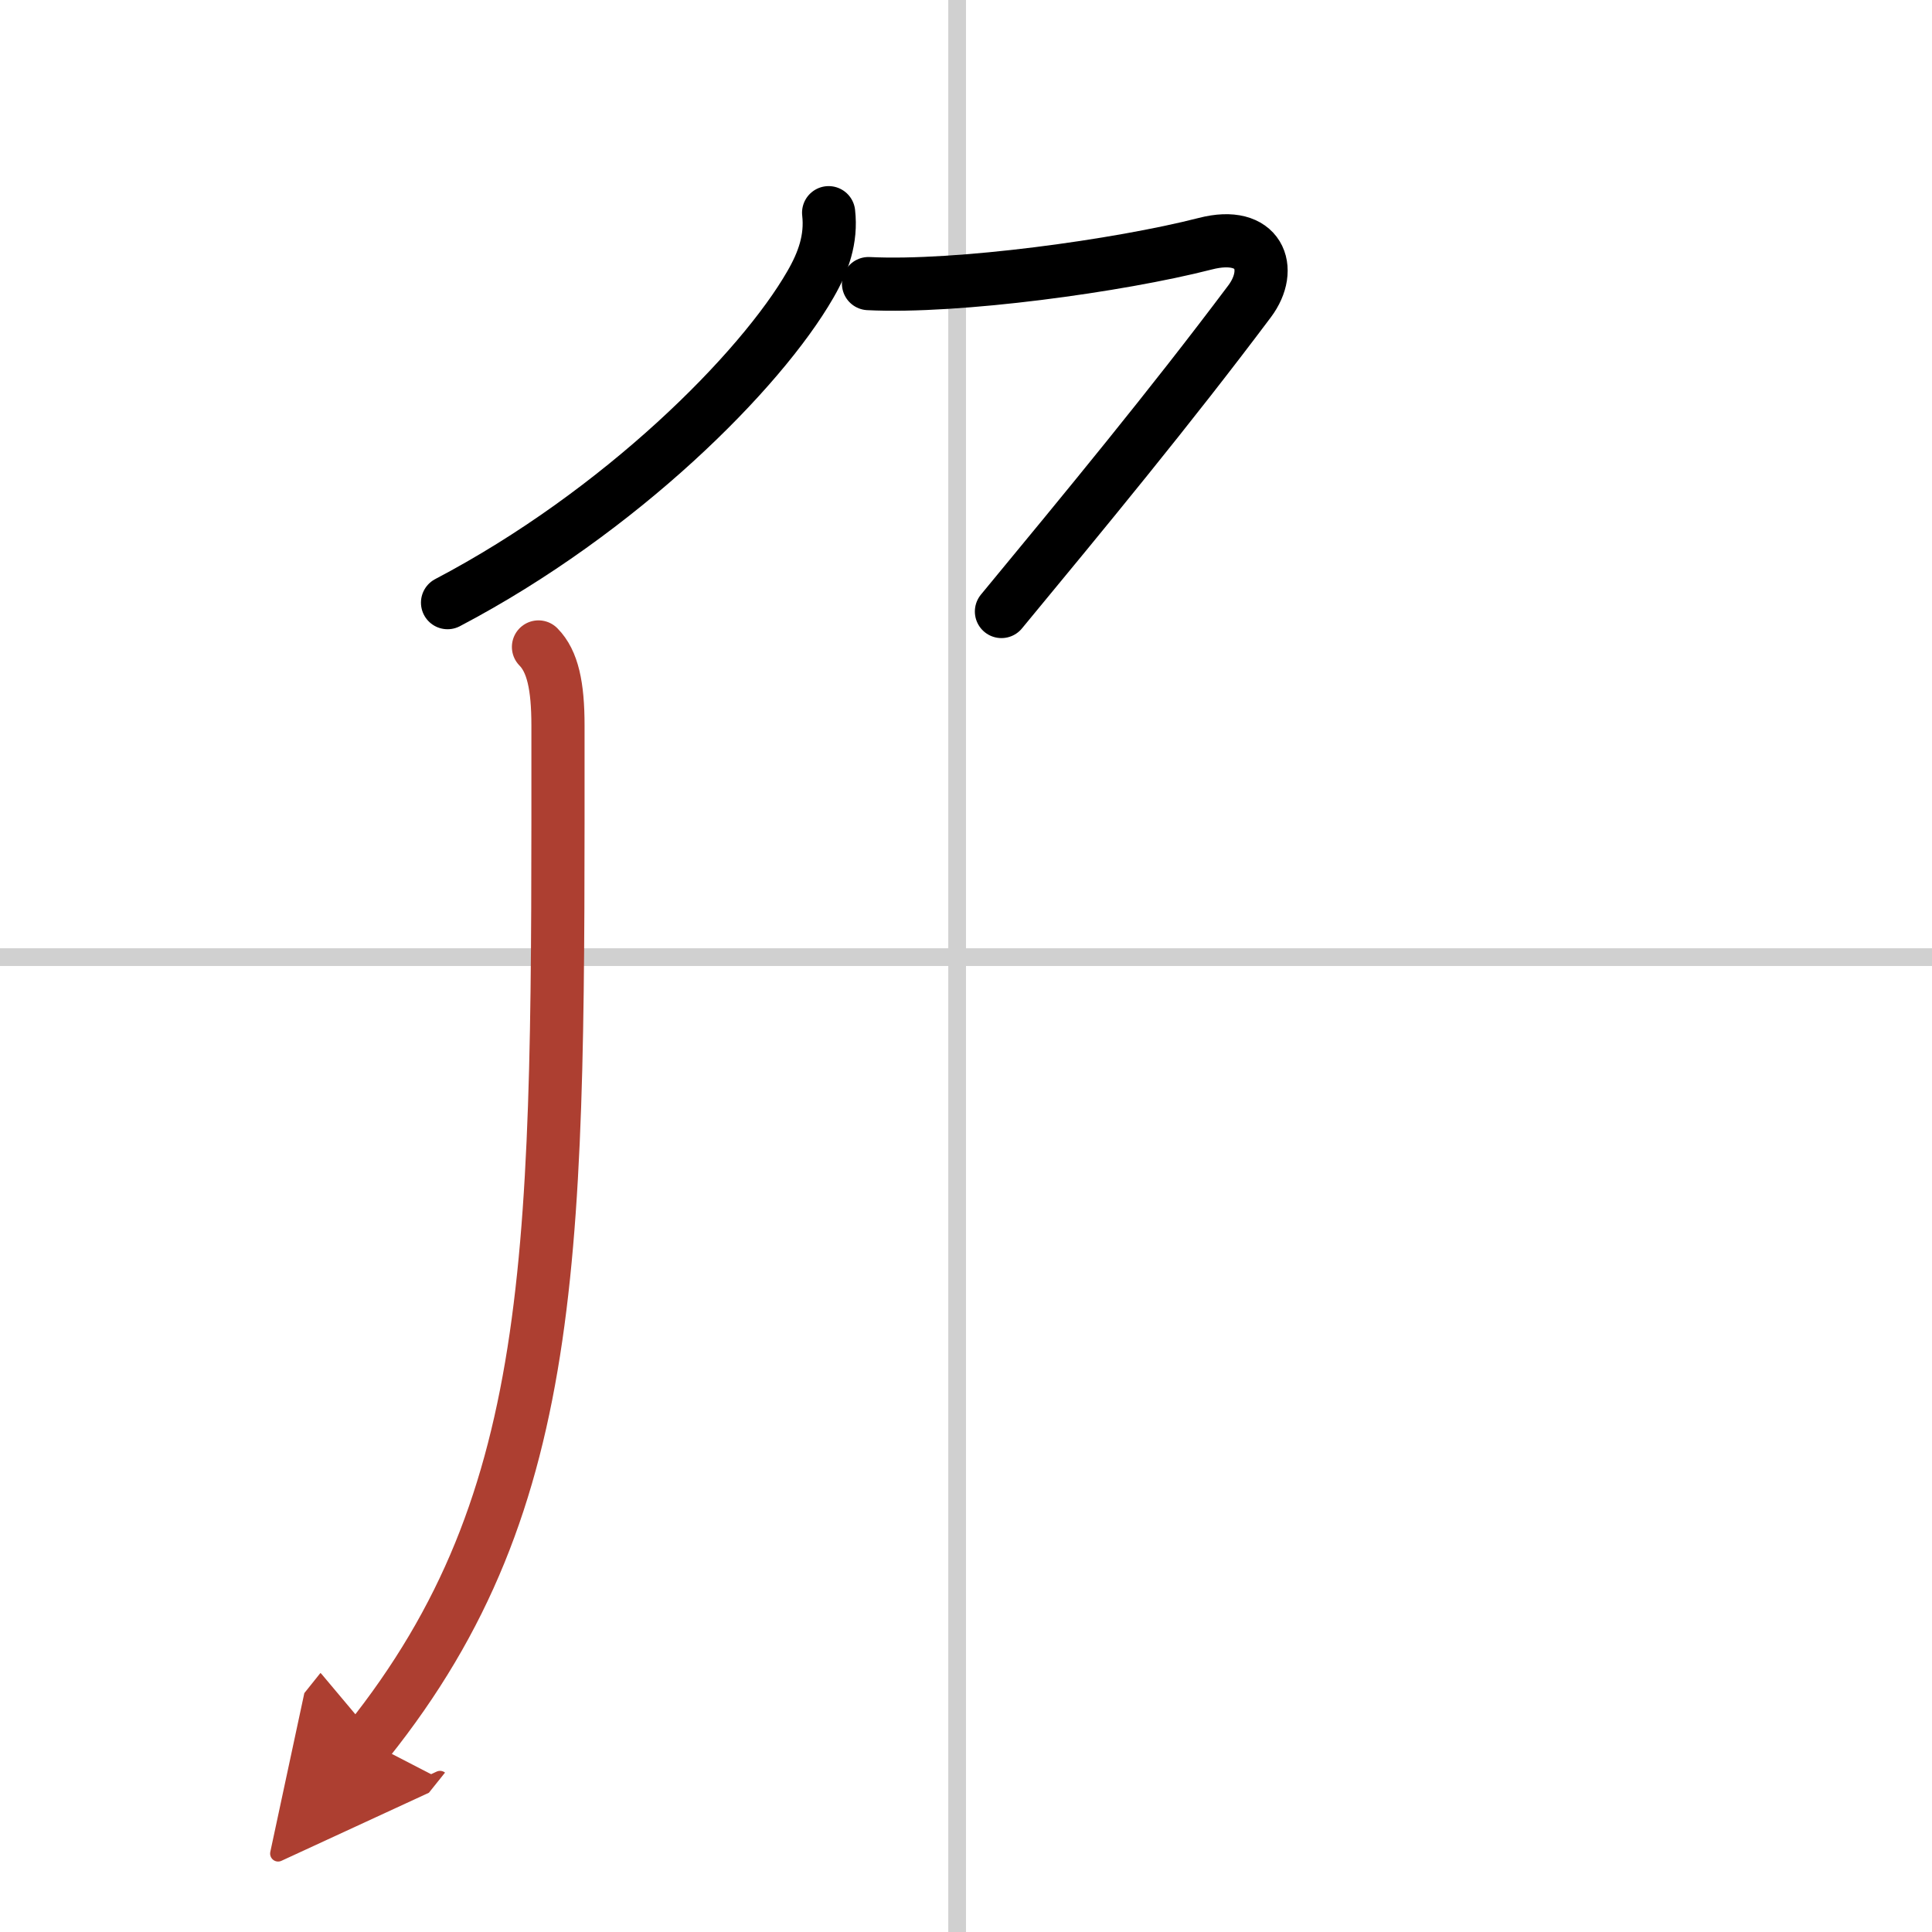
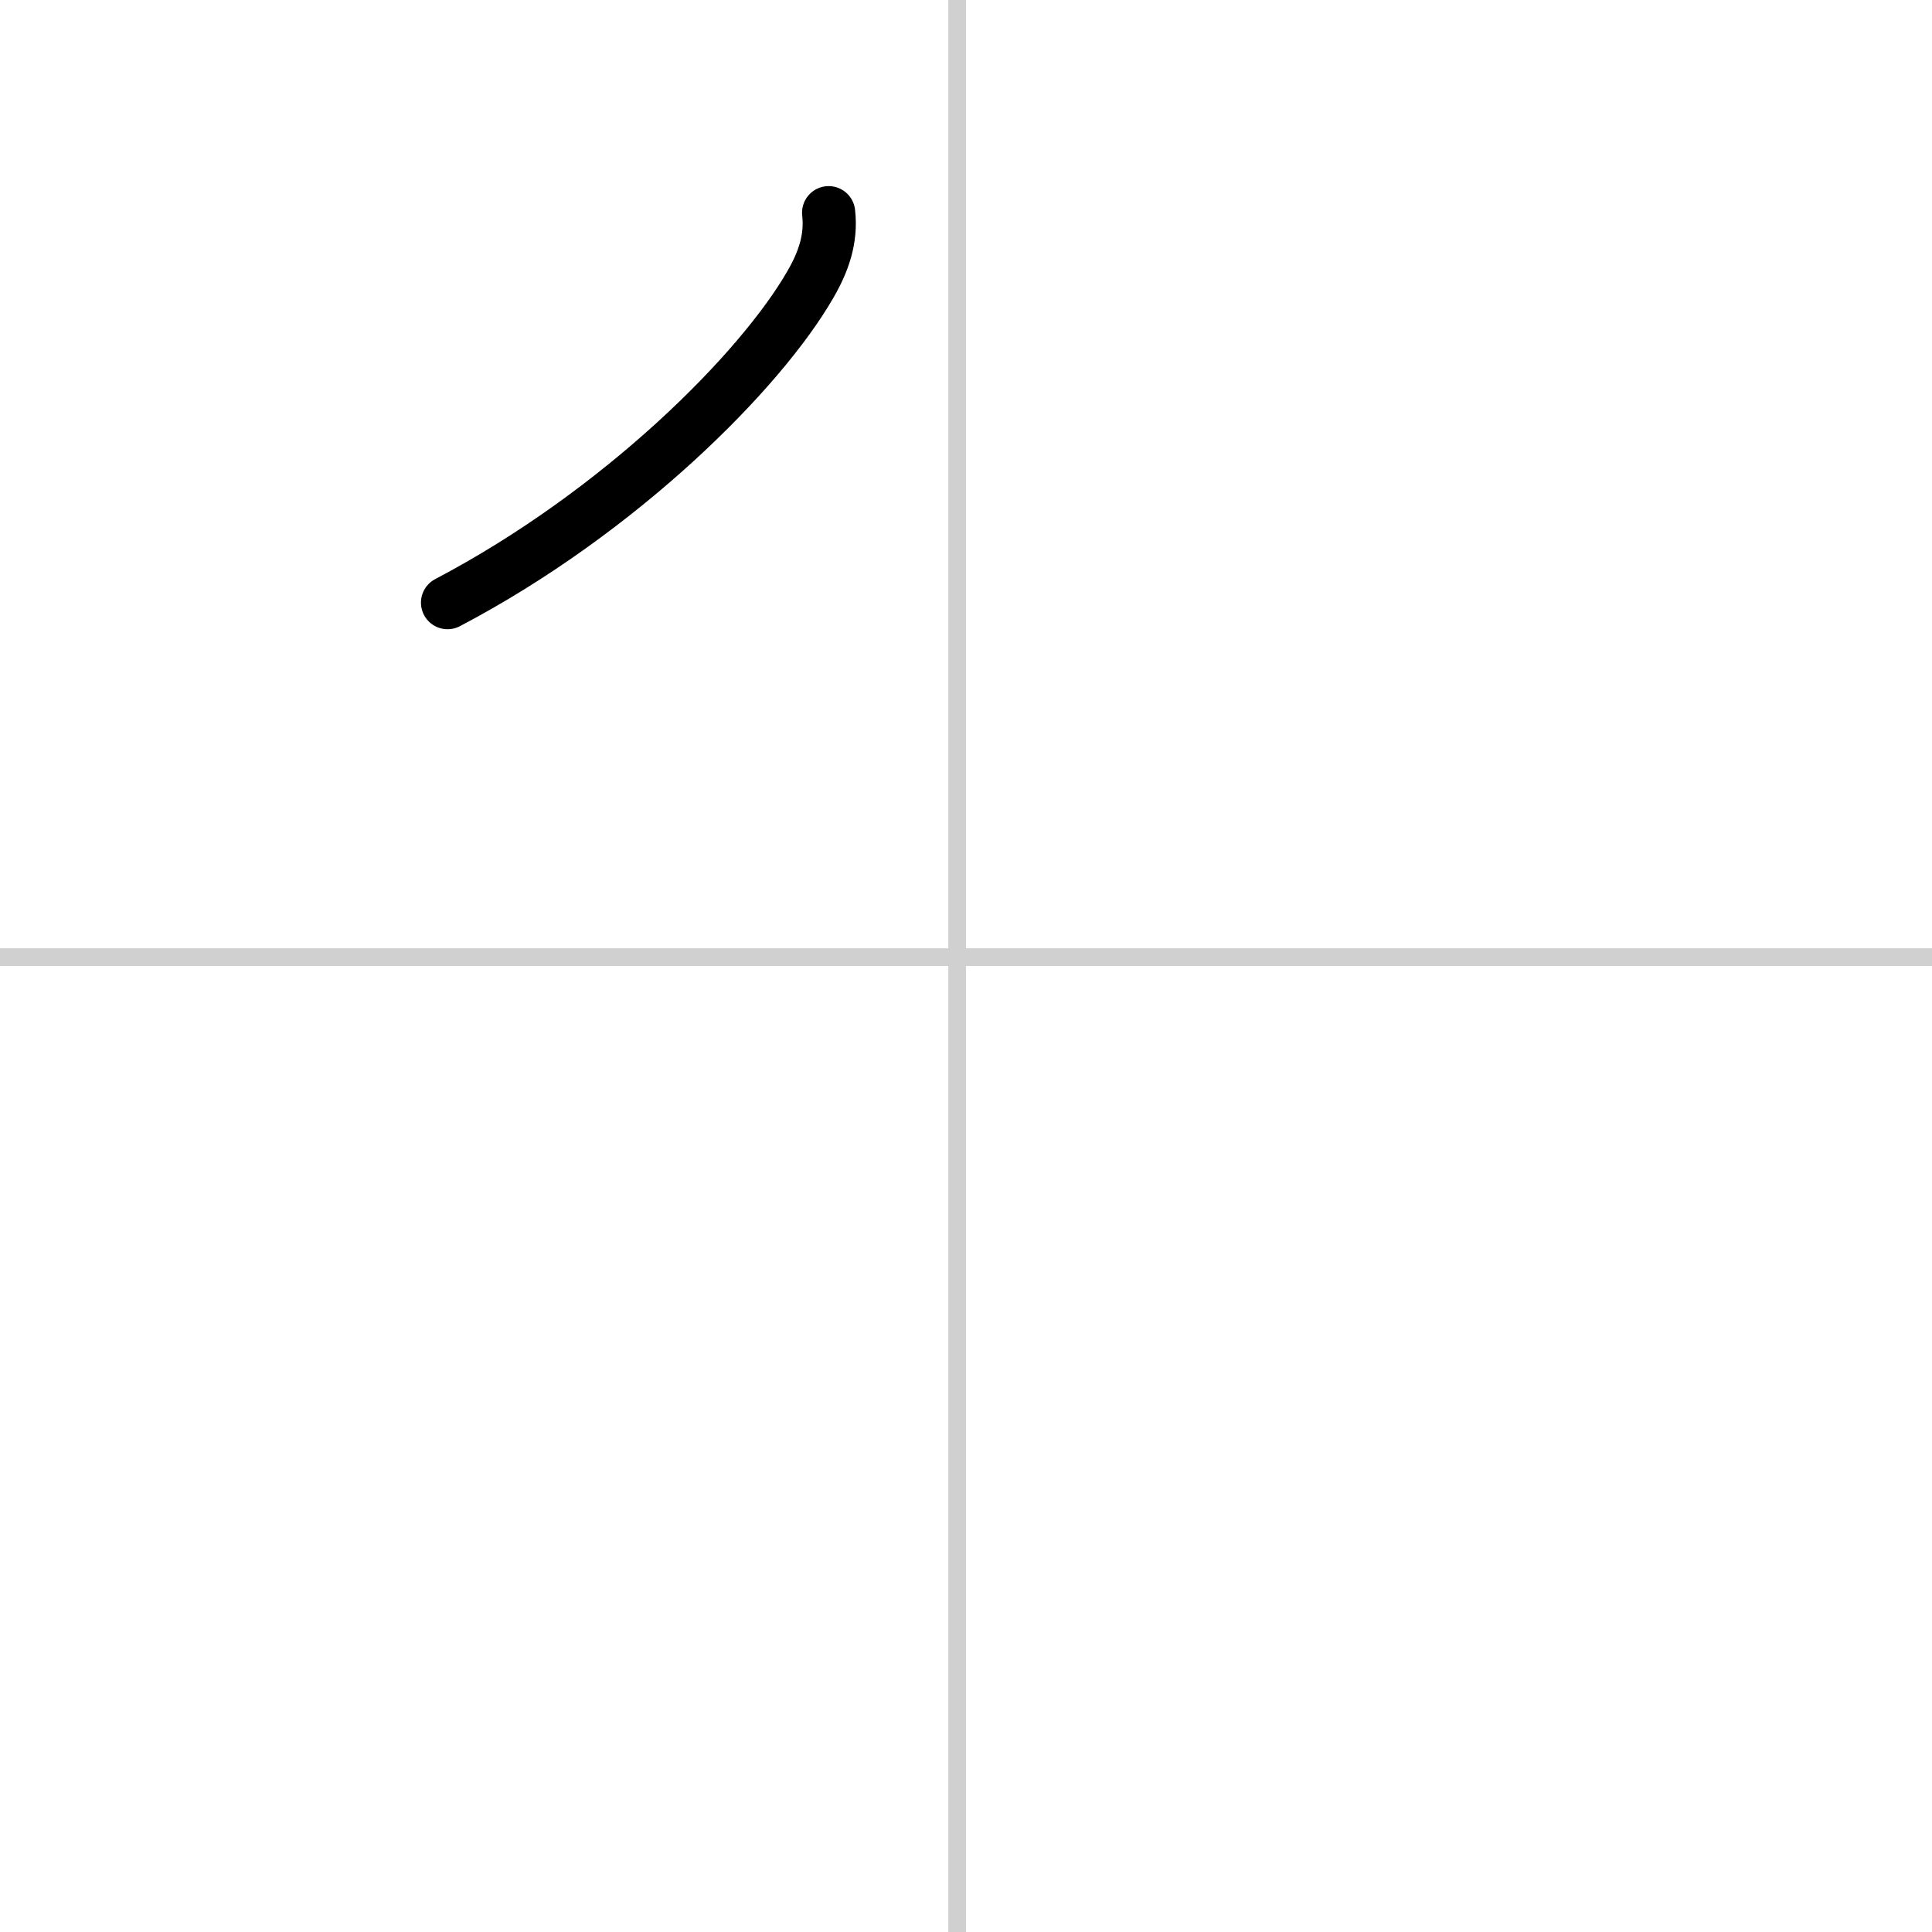
<svg xmlns="http://www.w3.org/2000/svg" width="400" height="400" viewBox="0 0 109 109">
  <defs>
    <marker id="a" markerWidth="4" orient="auto" refX="1" refY="5" viewBox="0 0 10 10">
-       <polyline points="0 0 10 5 0 10 1 5" fill="#ad3f31" stroke="#ad3f31" />
-     </marker>
+       </marker>
  </defs>
  <g fill="none" stroke="#000" stroke-linecap="round" stroke-linejoin="round" stroke-width="3">
    <rect width="100%" height="100%" fill="#fff" stroke="#fff" />
    <line x1="54" x2="54" y2="109" stroke="#d0d0d0" stroke-width="1" />
    <line x2="109" y1="54" y2="54" stroke="#d0d0d0" stroke-width="1" />
    <path d="m46.75 12c0.17 1.49-0.3 2.79-1.03 4.05-2.8 4.87-10.7 12.82-20.47 17.95" />
-     <path d="m49 16c5 0.25 14.12-1 19-2.25 3.06-0.79 3.88 1.41 2.5 3.25-4.5 6-9.25 11.75-14 17.5" />
-     <path d="m30.38 36.5c0.8 0.81 1.1 2.2 1.1 4.43 0 29.32 0.27 43.57-10.73 57.32" marker-end="url(#a)" stroke="#ad3f31" />
  </g>
</svg>